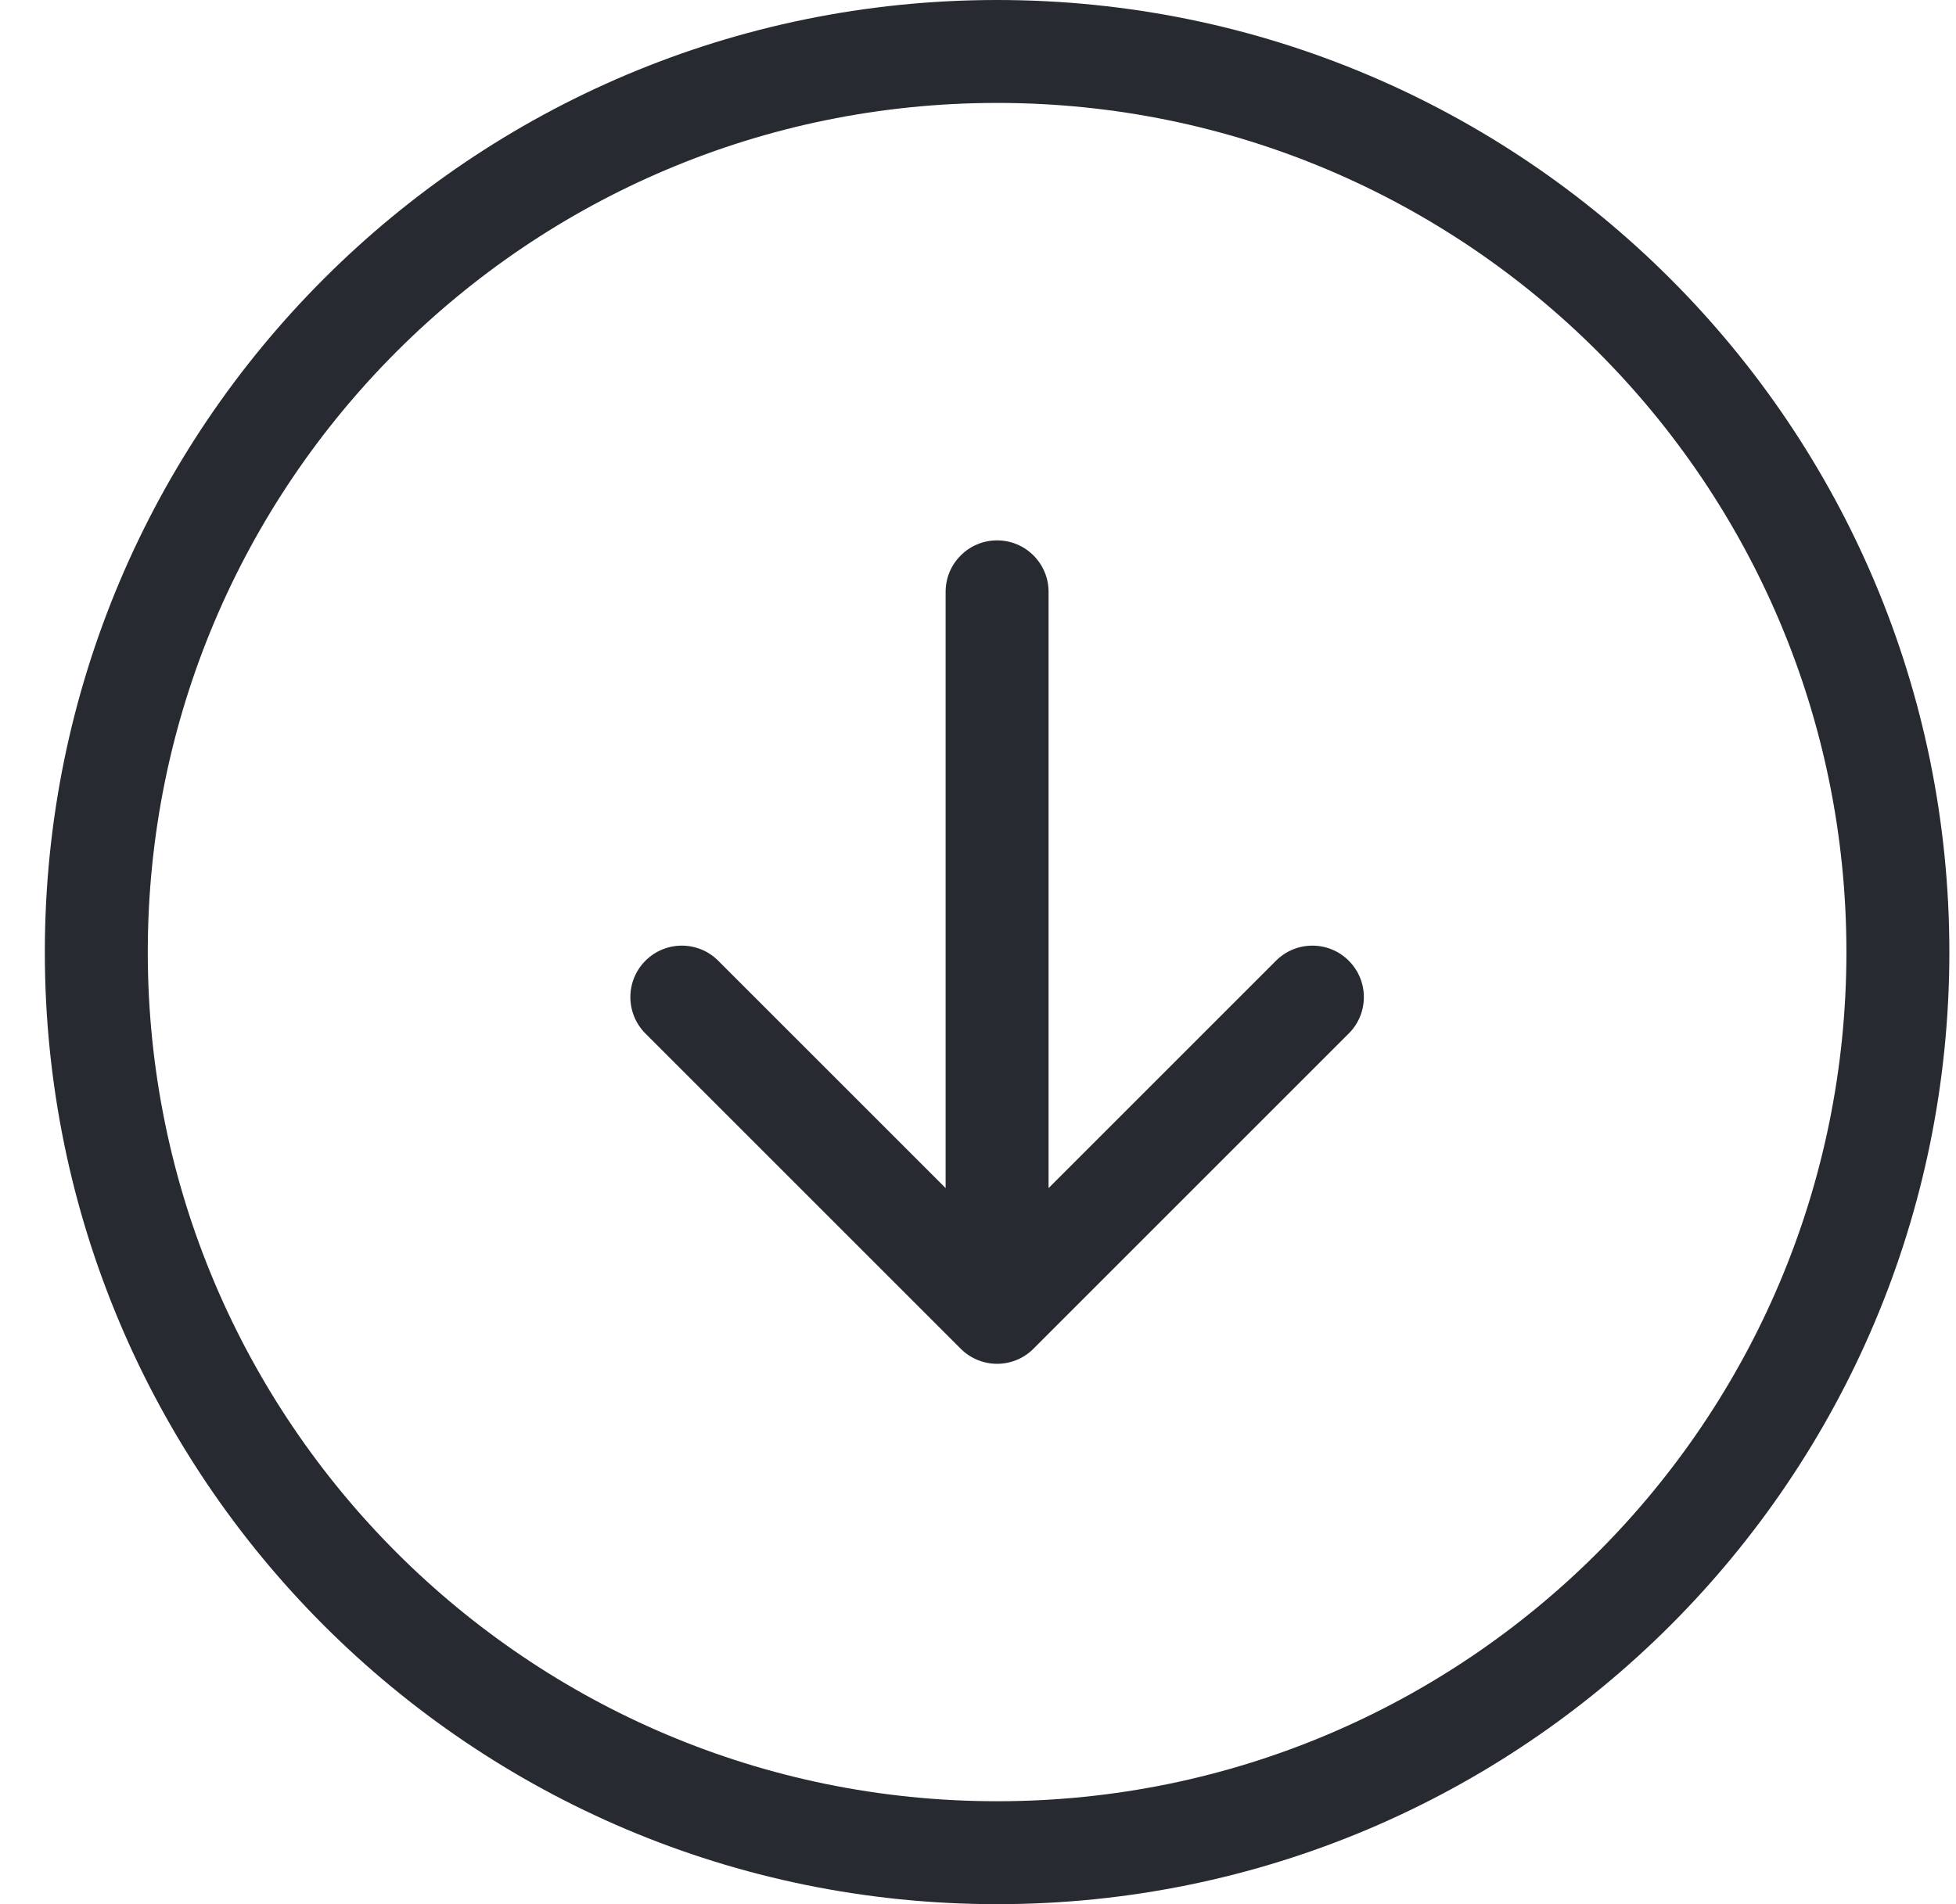
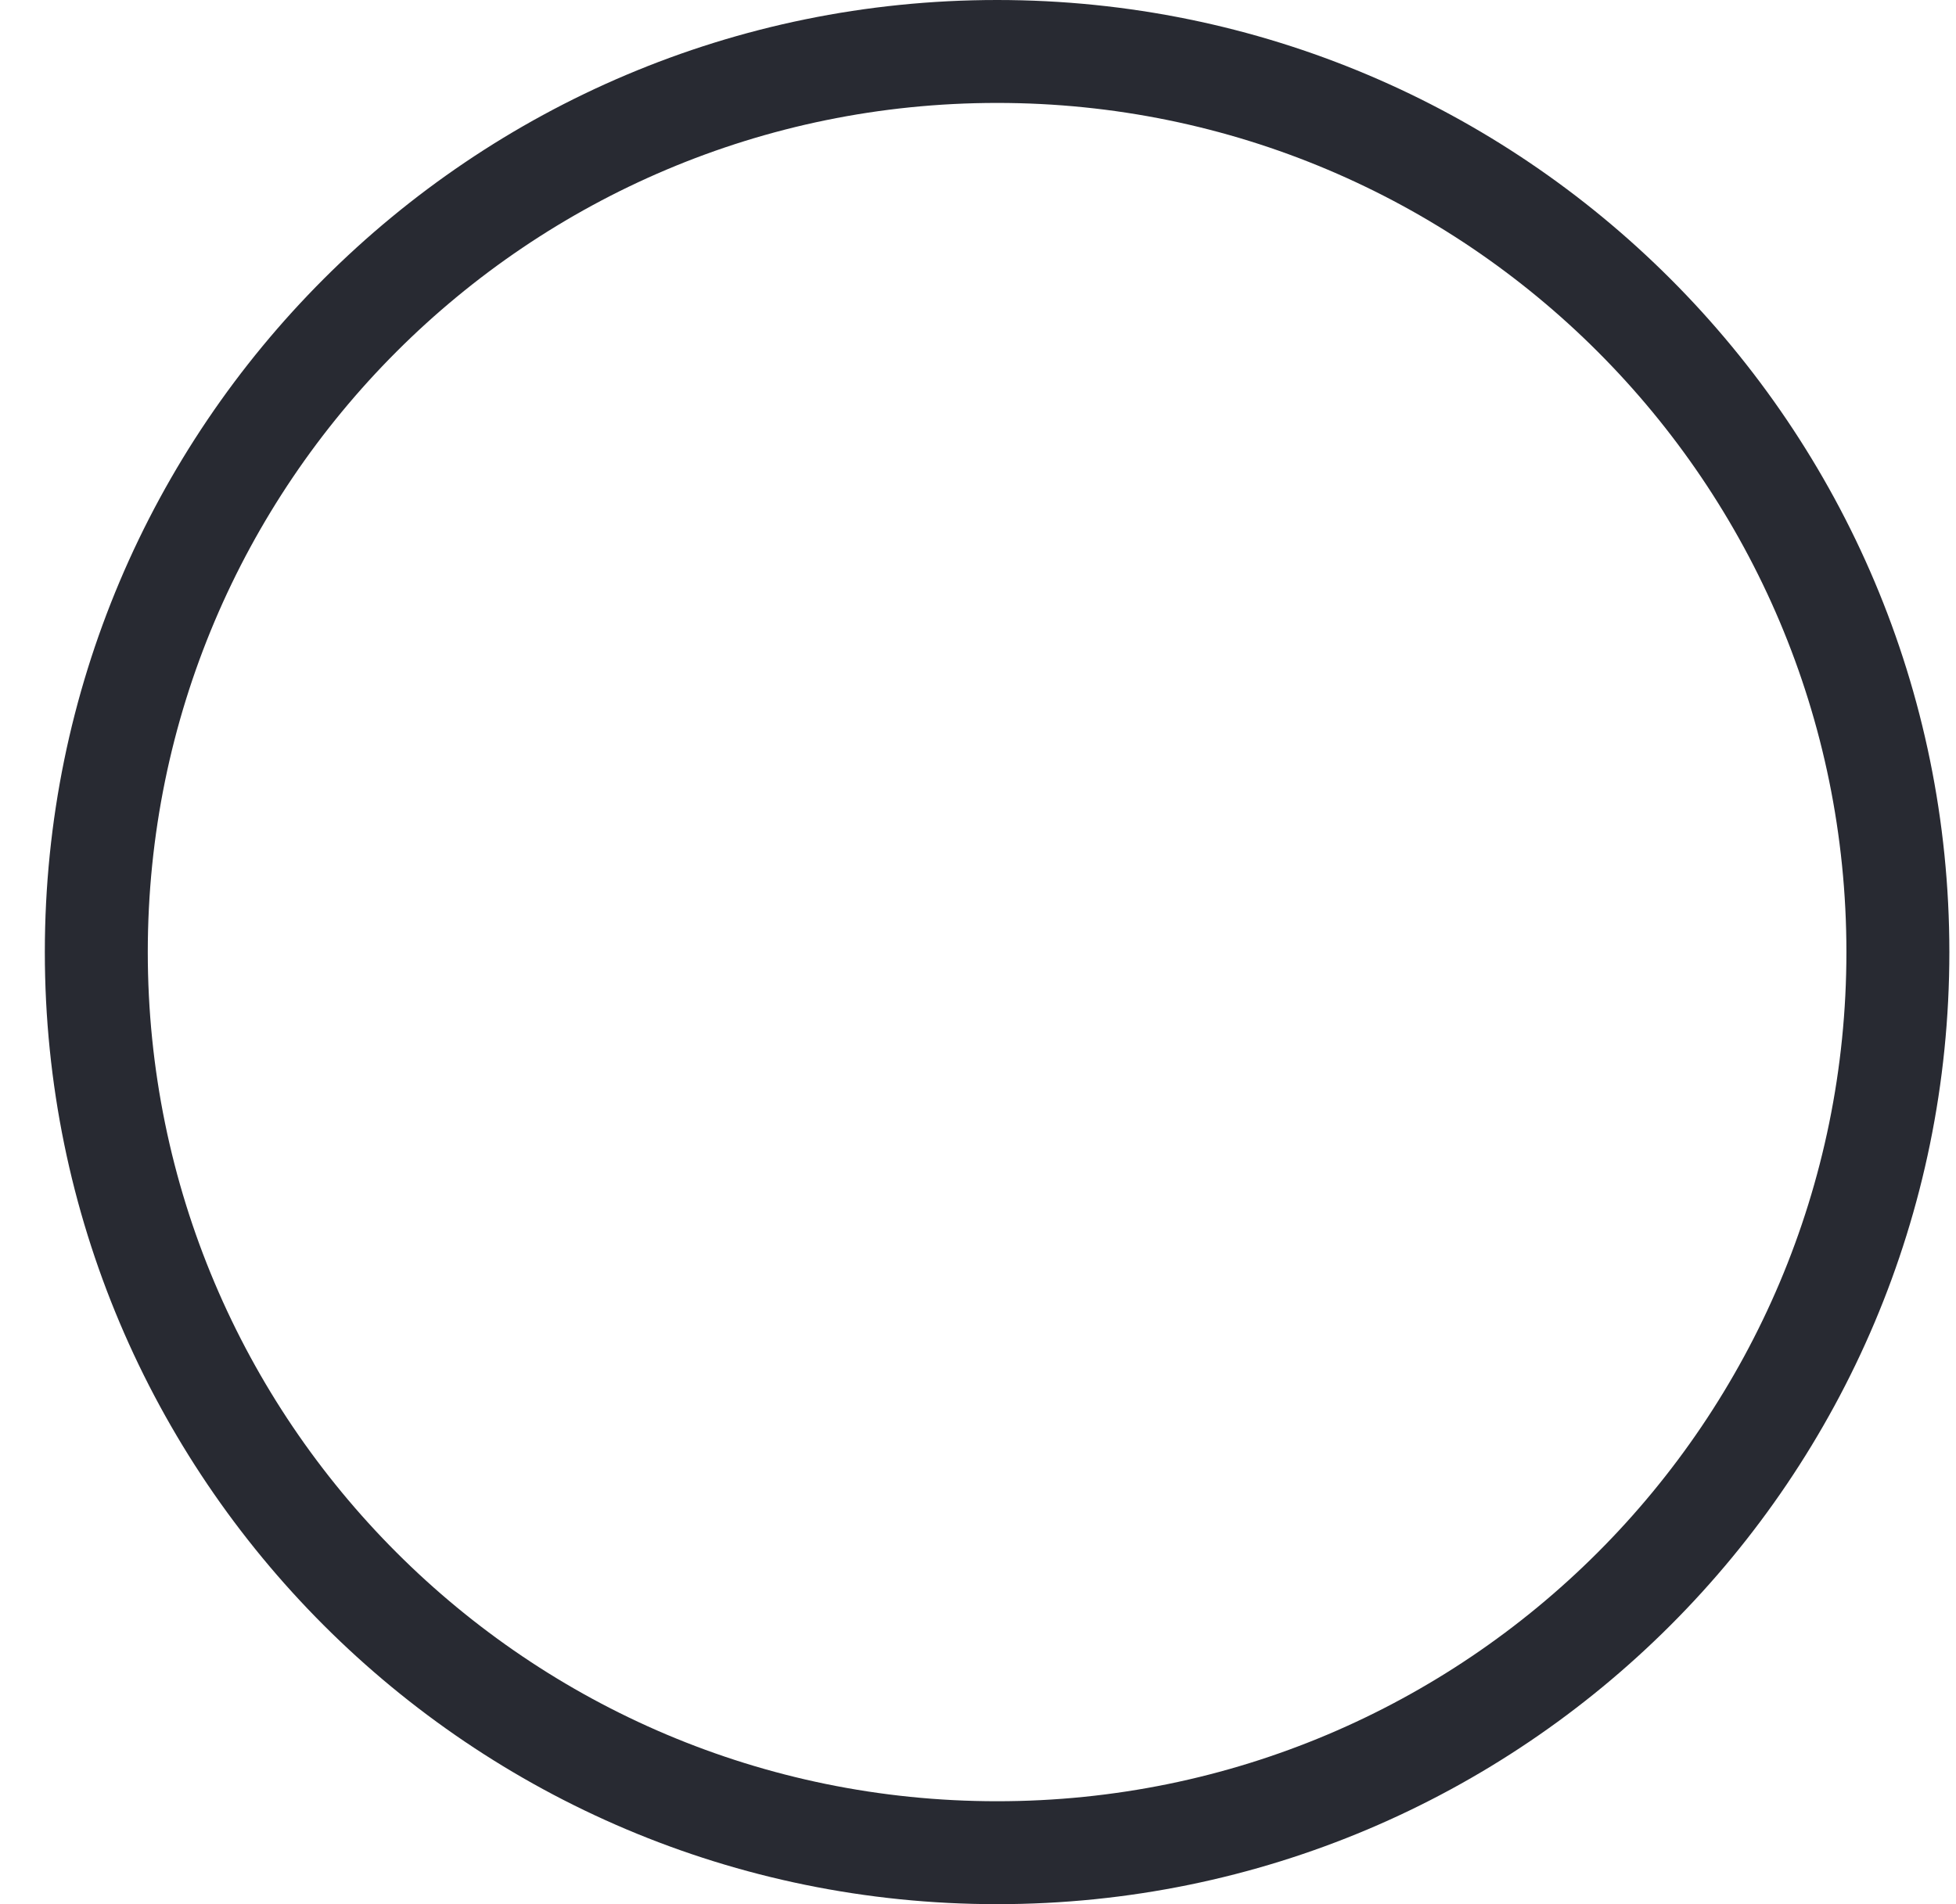
<svg xmlns="http://www.w3.org/2000/svg" width="38" height="37" viewBox="0 0 38 37" fill="none">
-   <path fill-rule="evenodd" clip-rule="evenodd" d="M19.371 10.5C19.923 10.5 20.371 10.948 20.371 11.5V23.086L24.789 18.668C25.18 18.277 25.813 18.277 26.203 18.668C26.594 19.058 26.594 19.692 26.203 20.082L20.078 26.207C19.688 26.598 19.055 26.598 18.664 26.207L12.539 20.082C12.149 19.692 12.149 19.058 12.539 18.668C12.93 18.277 13.563 18.277 13.953 18.668L18.371 23.086V11.5C18.371 10.948 18.819 10.5 19.371 10.5Z" fill="#282A32" />
  <path fill-rule="evenodd" clip-rule="evenodd" d="M0.871 18.5C0.871 8.283 9.154 0 19.371 0C29.588 0 37.871 8.283 37.871 18.5C37.871 28.717 29.588 37 19.371 37C9.154 37 0.871 28.717 0.871 18.5ZM19.371 2C10.258 2 2.871 9.387 2.871 18.5C2.871 27.613 10.258 35 19.371 35C28.484 35 35.871 27.613 35.871 18.5C35.871 9.387 28.484 2 19.371 2Z" fill="#282A32" />
</svg>